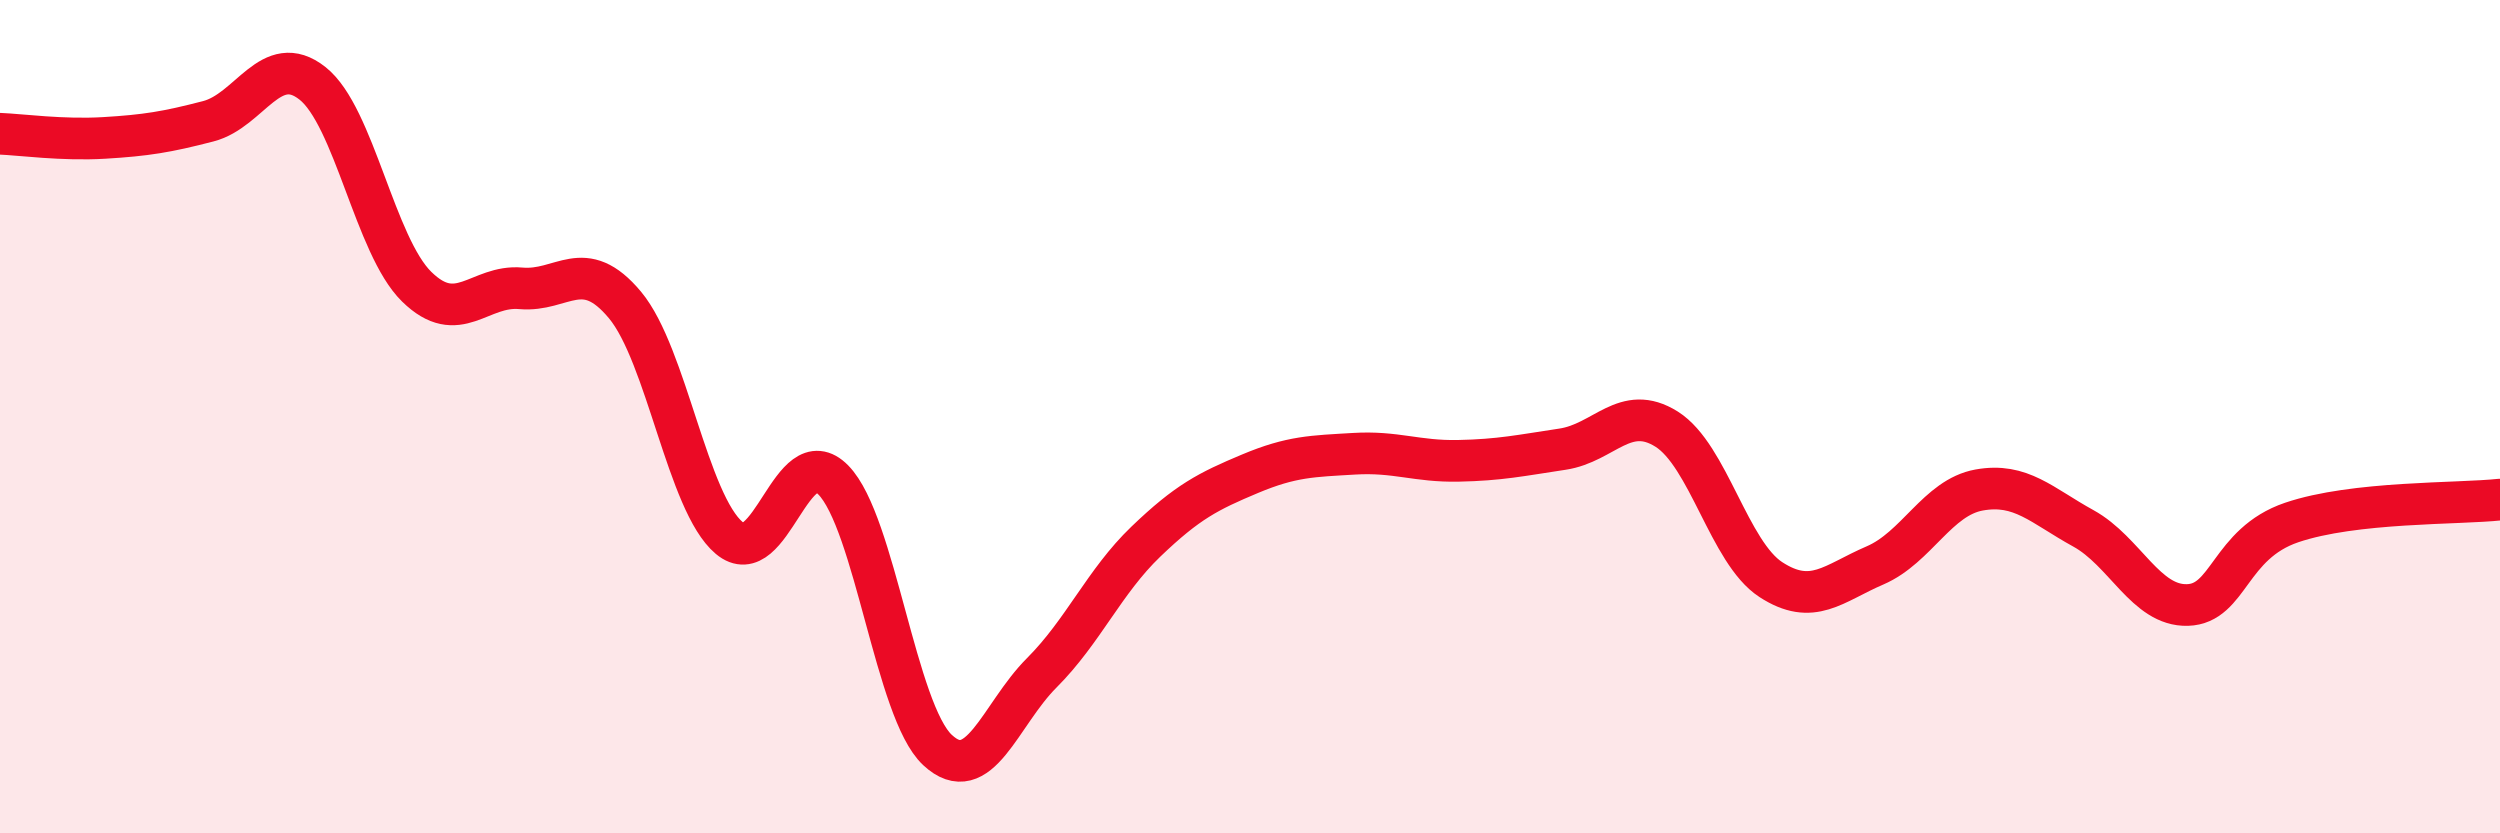
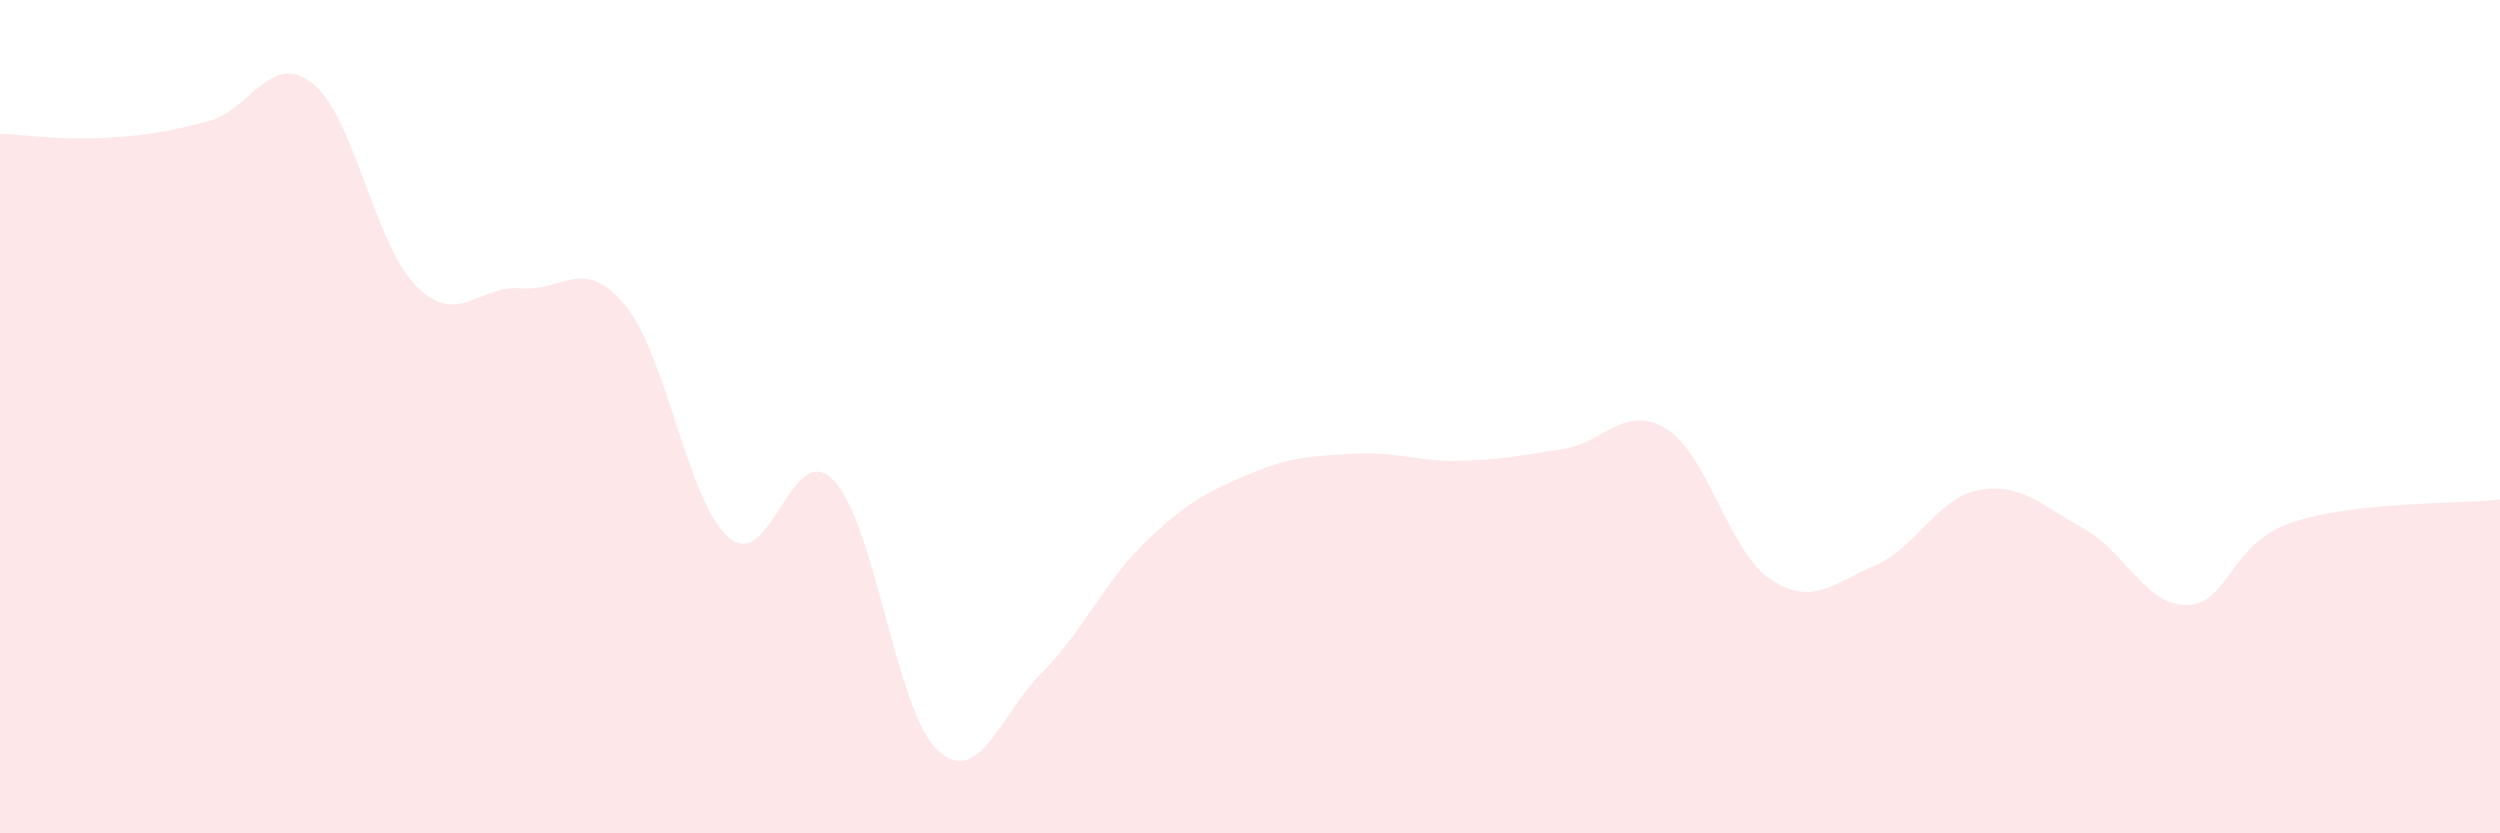
<svg xmlns="http://www.w3.org/2000/svg" width="60" height="20" viewBox="0 0 60 20">
  <path d="M 0,3.21 C 0.5,3.23 1.5,3.37 2.5,3.31 C 3.5,3.25 4,3.17 5,2.91 C 6,2.65 6.5,1.21 7.5,2 C 8.5,2.79 9,5.9 10,6.88 C 11,7.86 11.5,6.83 12.5,6.92 C 13.5,7.01 14,6.12 15,7.32 C 16,8.52 16.5,12.07 17.5,12.91 C 18.5,13.75 19,10.5 20,11.52 C 21,12.54 21.5,17.07 22.5,18 C 23.5,18.93 24,17.15 25,16.15 C 26,15.15 26.5,13.96 27.5,13 C 28.5,12.04 29,11.79 30,11.37 C 31,10.95 31.5,10.95 32.5,10.89 C 33.5,10.83 34,11.08 35,11.06 C 36,11.04 36.5,10.93 37.5,10.78 C 38.5,10.63 39,9.67 40,10.3 C 41,10.93 41.5,13.26 42.5,13.91 C 43.5,14.56 44,14 45,13.57 C 46,13.14 46.5,11.94 47.5,11.76 C 48.5,11.58 49,12.13 50,12.68 C 51,13.23 51.5,14.55 52.5,14.52 C 53.5,14.49 53.5,13.05 55,12.54 C 56.5,12.03 59,12.1 60,11.99L60 20L0 20Z" fill="#EB0A25" opacity="0.1" stroke-linecap="round" stroke-linejoin="round" />
-   <path d="M 0,3.21 C 0.5,3.23 1.5,3.37 2.5,3.31 C 3.5,3.25 4,3.17 5,2.91 C 6,2.65 6.5,1.21 7.5,2 C 8.5,2.79 9,5.9 10,6.88 C 11,7.86 11.5,6.83 12.5,6.92 C 13.5,7.01 14,6.12 15,7.32 C 16,8.52 16.5,12.07 17.5,12.91 C 18.5,13.75 19,10.5 20,11.52 C 21,12.54 21.5,17.07 22.5,18 C 23.5,18.93 24,17.15 25,16.15 C 26,15.15 26.5,13.96 27.5,13 C 28.5,12.04 29,11.79 30,11.37 C 31,10.95 31.5,10.95 32.5,10.89 C 33.5,10.83 34,11.08 35,11.06 C 36,11.04 36.5,10.93 37.5,10.78 C 38.5,10.63 39,9.67 40,10.3 C 41,10.93 41.5,13.26 42.5,13.91 C 43.5,14.56 44,14 45,13.57 C 46,13.14 46.5,11.94 47.5,11.76 C 48.5,11.58 49,12.13 50,12.68 C 51,13.23 51.5,14.55 52.5,14.52 C 53.5,14.49 53.5,13.05 55,12.54 C 56.5,12.03 59,12.1 60,11.99" stroke="#EB0A25" stroke-width="1" fill="none" stroke-linecap="round" stroke-linejoin="round" />
</svg>